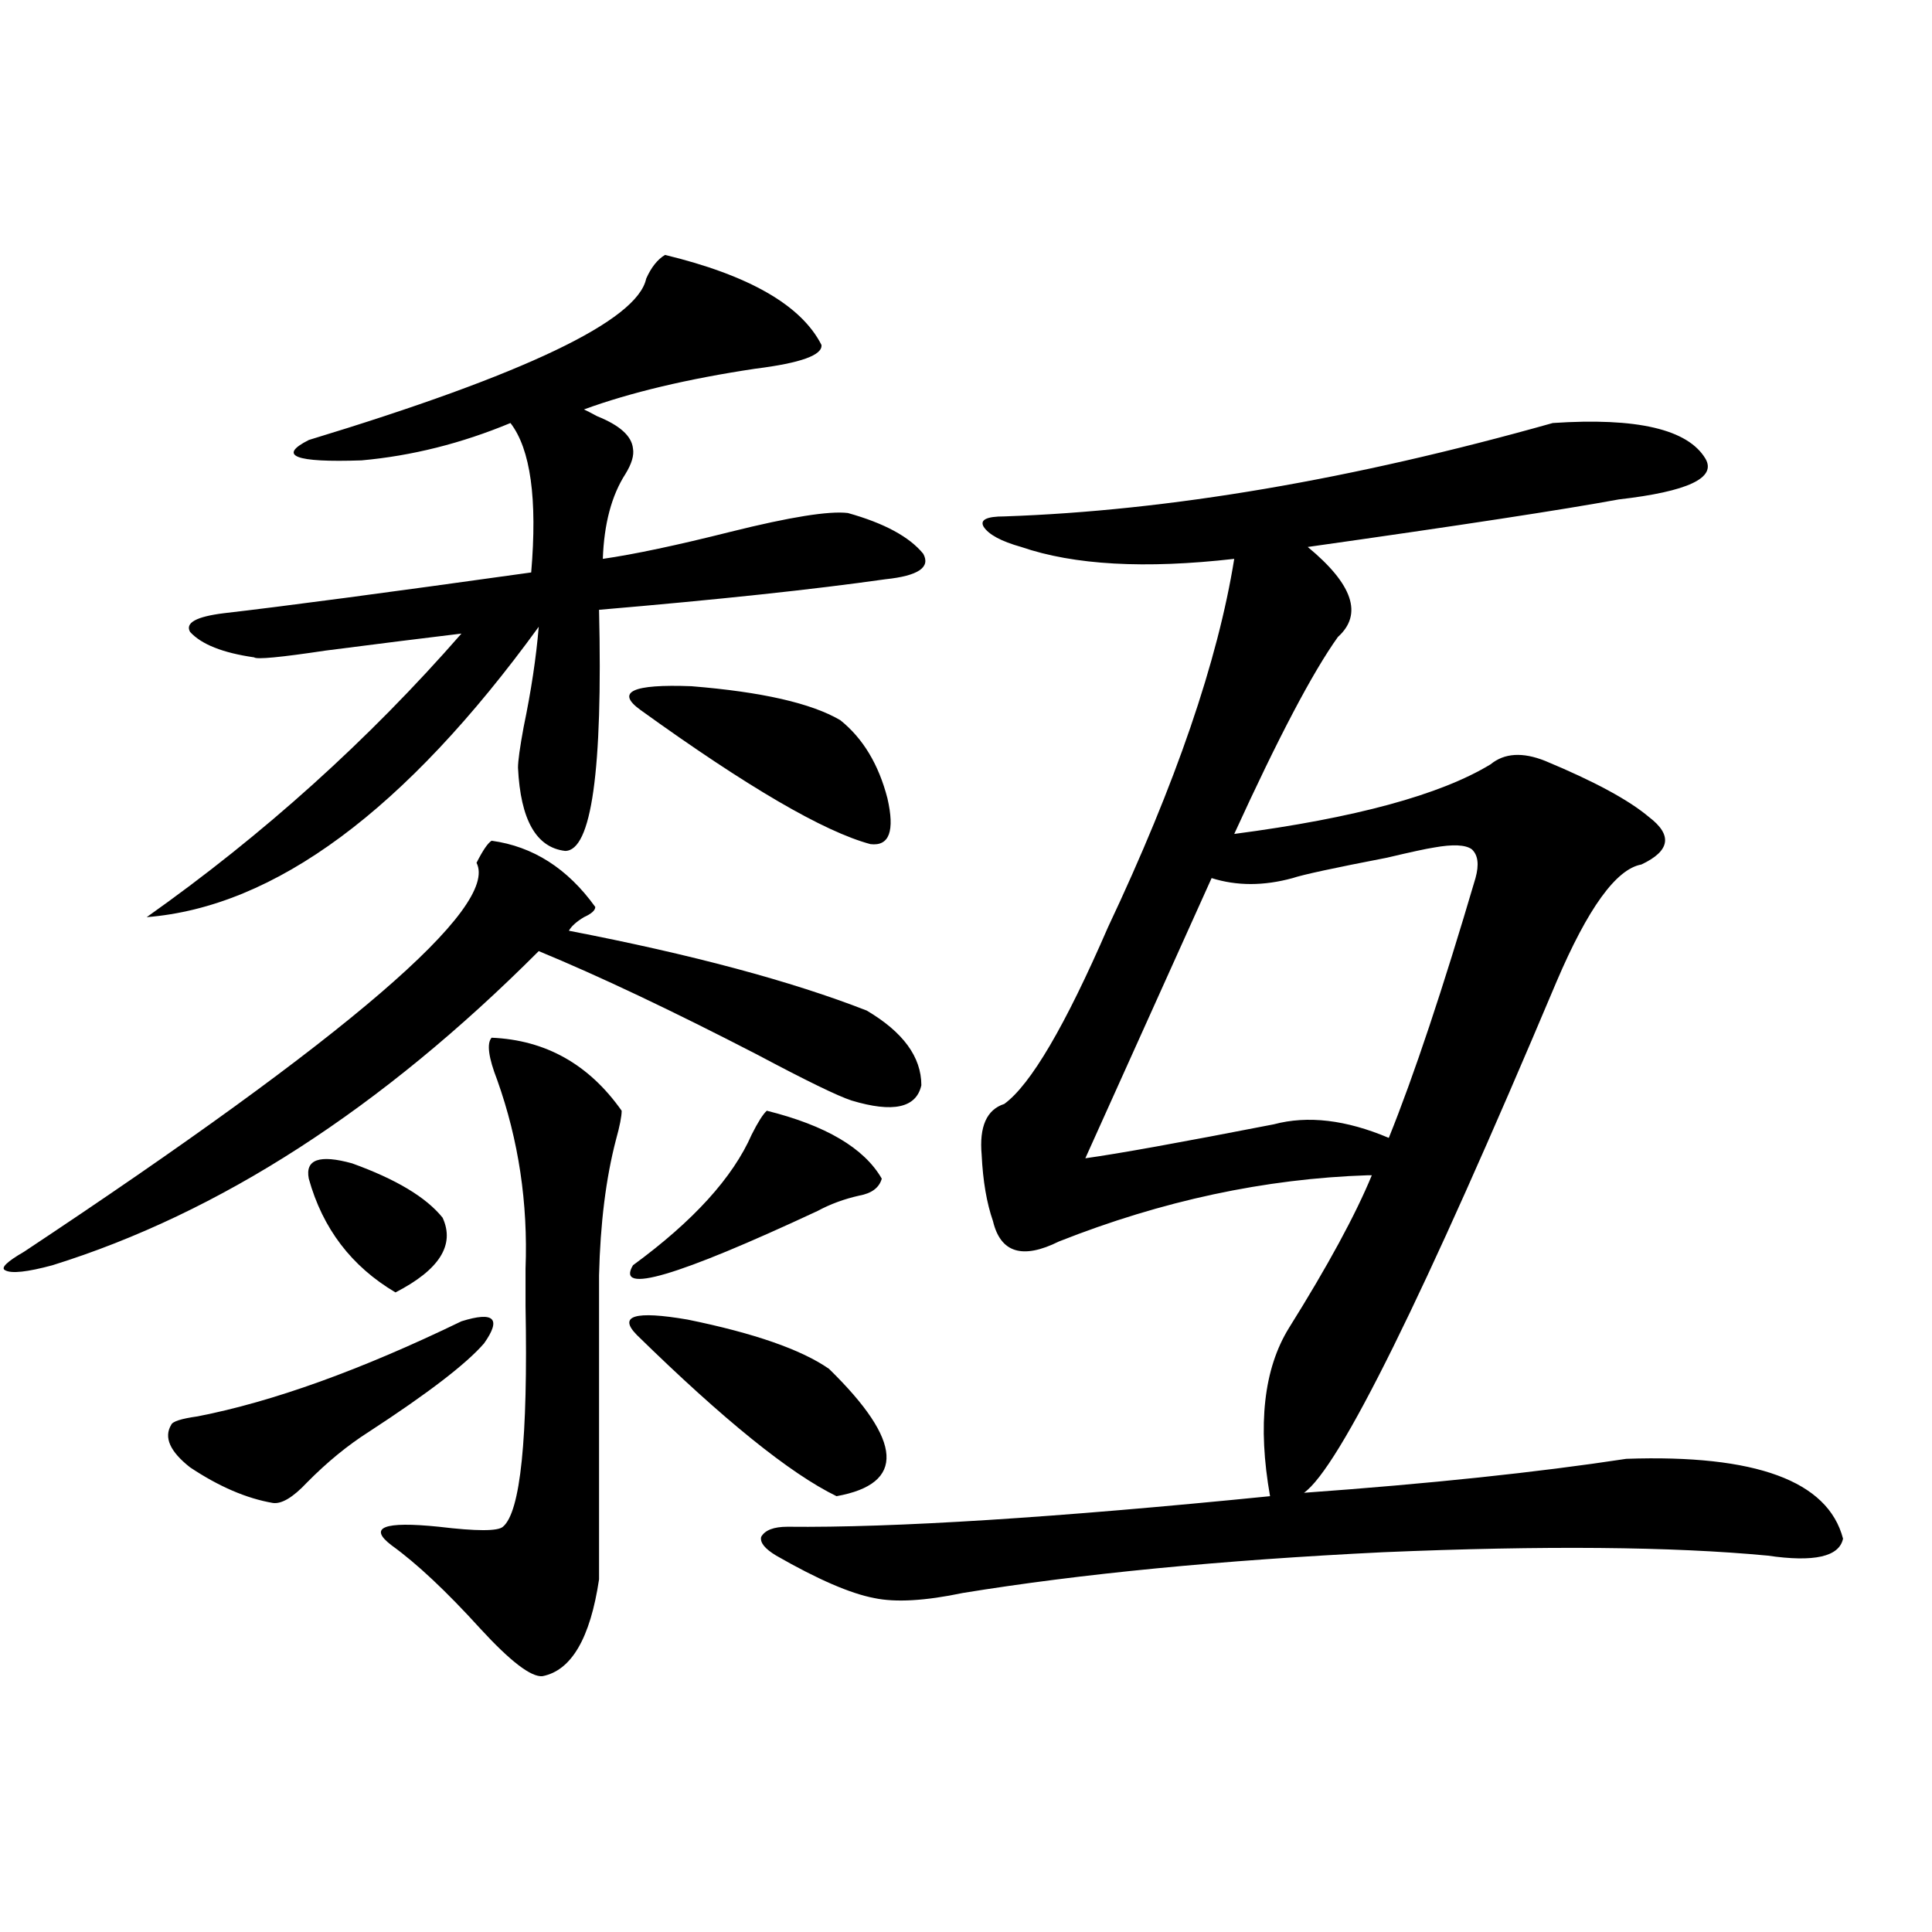
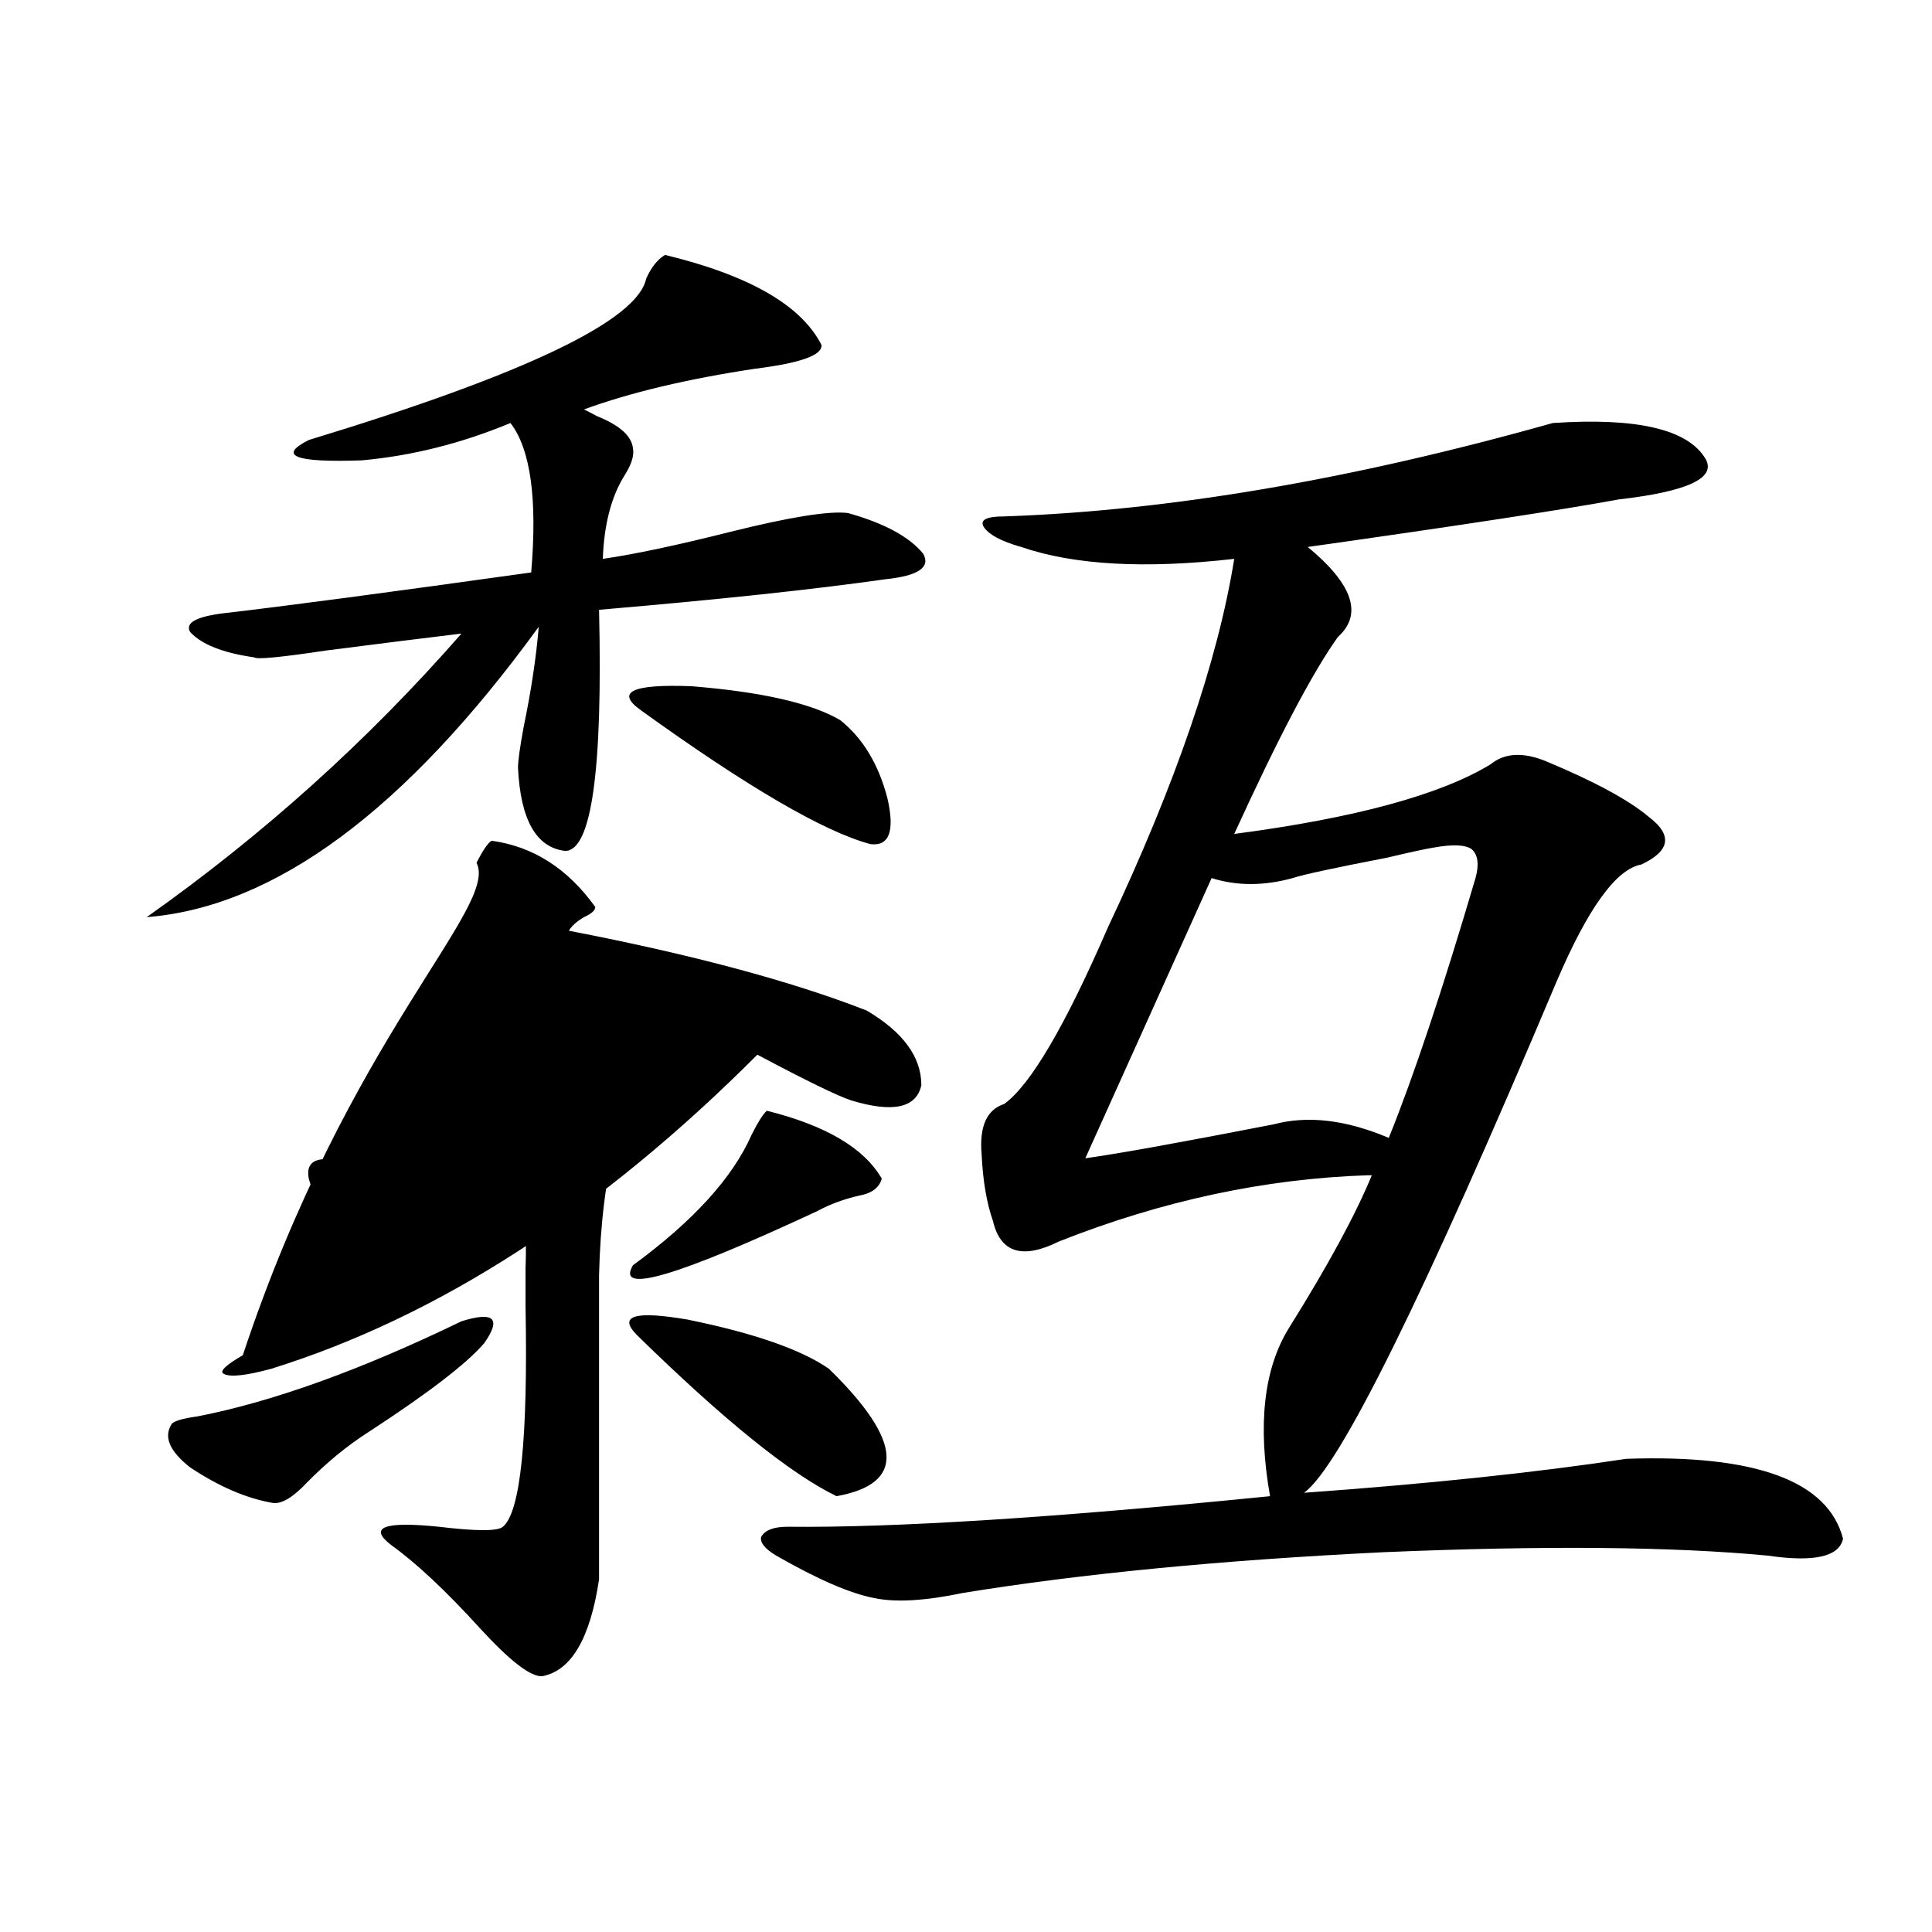
<svg xmlns="http://www.w3.org/2000/svg" version="1.1" id="图层_1" x="0px" y="0px" width="1000px" height="1000px" viewBox="0 0 1000 1000" enable-background="new 0 0 1000 1000" xml:space="preserve">
-   <path d="M254.457,435.164c21.463,2.938,39.344,14.364,53.657,34.277c0,1.758-1.951,3.516-5.854,5.273  c-3.902,2.349-6.509,4.696-7.805,7.031c63.733,12.305,115.119,26.079,154.143,41.309c18.856,11.138,28.292,24.032,28.292,38.672  c-2.606,11.728-14.634,14.364-36.097,7.91c-7.164-2.335-23.414-10.245-48.779-23.73c-44.236-22.852-81.949-40.718-113.168-53.613  c-81.309,81.45-165.209,135.653-251.701,162.598c-13.018,3.516-21.143,4.395-24.39,2.637c-2.606-1.167,0.641-4.395,9.756-9.668  C180.313,536.54,258.359,469.441,246.652,446.59C249.899,440.149,252.506,436.345,254.457,435.164z M344.211,131.941  c43.566,10.547,70.563,26.079,80.974,46.582c0.641,5.273-10.731,9.38-34.146,12.305c-35.121,5.273-64.724,12.305-88.778,21.094  c1.296,0.591,3.567,1.758,6.829,3.516c11.707,4.696,17.881,10.259,18.536,16.699c0.641,3.516-0.655,7.91-3.902,13.184  c-7.164,11.138-11.066,25.79-11.707,43.945c16.25-2.335,38.368-7.031,66.34-14.063c30.563-7.608,50.73-10.835,60.486-9.668  c18.856,5.273,31.859,12.305,39.023,21.094c3.902,7.031-2.606,11.426-19.512,13.184c-37.072,5.273-86.507,10.547-148.289,15.82  c1.951,83.208-3.902,124.805-17.561,124.805c-14.969-1.758-23.094-16.108-24.39-43.066c0-3.516,0.976-10.547,2.927-21.094  c3.902-18.745,6.494-36.035,7.805-51.855C209.9,419.344,142.265,469.441,75.925,474.715  c60.486-42.765,114.784-91.694,162.923-146.777c-19.512,2.349-42.926,5.273-70.242,8.789c-23.414,3.516-35.776,4.696-37.072,3.516  c-16.265-2.335-27.316-6.729-33.17-13.184c-2.606-4.683,3.247-7.91,17.561-9.668c30.563-3.516,83.565-10.547,159.021-21.094  c3.247-38.081-0.335-63.858-10.731-77.344c-25.365,10.547-51.065,17.001-77.071,19.336c-34.48,1.181-43.581-2.335-27.316-10.547  c111.857-33.976,170.072-61.812,174.63-83.496C337.047,138.396,340.309,134.29,344.211,131.941z M238.848,683.895  c16.905-5.273,20.808-1.456,11.707,11.426c-9.115,10.547-28.947,25.79-59.511,45.703c-11.066,7.031-21.798,15.82-32.194,26.367  c-7.164,7.622-13.018,11.138-17.561,10.547c-13.658-2.335-27.972-8.487-42.926-18.457c-10.411-8.198-13.658-15.519-9.756-21.973  c0.641-1.758,5.198-3.214,13.658-4.395C141.289,725.505,186.807,709.095,238.848,683.895z M159.825,610.066  c-1.951-9.956,5.519-12.593,22.438-7.91c22.759,8.212,38.368,17.578,46.828,28.125c6.494,14.063-1.631,26.958-24.39,38.672  C181.929,655.481,166.975,635.856,159.825,610.066z M254.457,537.117c27.957,1.181,50.396,13.774,67.315,37.793  c0,2.938-0.976,7.91-2.927,14.941c-5.213,19.927-8.14,43.368-8.78,70.313v157.324c-4.558,30.46-14.313,47.159-29.268,50.098  c-5.854,0.577-16.585-7.622-32.194-24.609c-17.561-19.336-32.85-33.687-45.853-43.066c-12.362-9.366-4.237-12.593,24.39-9.668  c19.512,2.349,30.563,2.349,33.17,0c9.101-7.608,13.003-45.703,11.707-114.258c0-9.366,0-15.82,0-19.336  c1.296-33.976-3.582-66.495-14.634-97.559C252.826,547.376,251.851,540.056,254.457,537.117z M331.528,367.488  c-13.018-9.366-4.237-13.472,26.341-12.305c36.417,2.938,62.103,8.789,77.071,17.578c11.707,9.38,19.832,22.852,24.39,40.43  c3.902,17.001,0.976,24.911-8.78,23.73C426.48,430.481,386.802,407.341,331.528,367.488z M329.577,690.926  c-9.756-9.956-0.976-12.593,26.341-7.91c34.466,7.031,58.855,15.532,73.169,25.488c38.368,37.505,39.664,59.478,3.902,65.918  C408.92,762.708,374.454,734.871,329.577,690.926z M396.893,574.91c30.563,7.622,50.396,19.336,59.511,35.156  c-1.311,4.696-5.213,7.622-11.707,8.789c-7.805,1.758-14.969,4.395-21.463,7.91c-72.849,33.989-104.723,43.368-95.607,28.125  c31.219-22.852,51.706-45.401,61.462-67.676C392.335,580.774,394.941,576.668,396.893,574.91z M803.712,218.953  c43.566-2.925,69.907,3.228,79.022,18.457c5.854,9.97-9.115,17.001-44.877,21.094c-28.627,5.273-82.284,13.485-160.972,24.609  c23.414,19.336,28.612,34.868,15.609,46.582c-13.018,18.169-30.898,52.157-53.657,101.953  c62.438-8.198,106.659-20.215,132.68-36.035c7.149-5.851,16.585-6.44,28.292-1.758c25.365,10.547,43.246,20.215,53.657,29.004  c12.348,9.38,11.052,17.578-3.902,24.609c-13.018,2.349-27.651,22.563-43.901,60.645  C736.717,671.59,693.136,759.782,674.935,772.664c65.029-4.683,120.638-10.547,166.825-17.578  c66.98-2.335,104.388,11.426,112.192,41.309c-1.951,9.38-14.969,12.305-39.023,8.789c-49.435-4.683-115.774-5.273-199.02-1.758  c-83.9,4.106-156.429,11.138-217.556,21.094c-19.512,4.093-34.801,4.972-45.853,2.637c-12.362-2.349-29.268-9.668-50.73-21.973  c-5.854-3.516-8.46-6.729-7.805-9.668c1.951-3.516,6.494-5.273,13.658-5.273c55.273,0.591,138.533-4.683,249.75-15.82  c-6.509-36.914-3.262-65.918,9.756-87.012c20.152-32.218,34.466-58.585,42.926-79.102h-1.951  c-53.337,1.758-106.674,13.184-159.996,34.277c-18.871,9.38-30.243,5.864-34.146-10.547c-3.262-9.366-5.213-20.792-5.854-34.277  c-1.311-14.64,2.592-23.429,11.707-26.367c13.658-9.956,31.539-40.43,53.657-91.406c35.121-74.405,56.904-137.988,65.364-190.723  c-46.188,5.273-82.925,3.228-110.241-6.152c-10.411-2.925-16.92-6.44-19.512-10.547c-1.951-3.516,1.616-5.273,10.731-5.273  C605.013,264.368,699.645,248.259,803.712,218.953z M659.325,581.941c17.561-4.683,37.393-2.335,59.511,7.031  c13.003-32.218,27.957-77.042,44.877-134.473c1.951-7.031,1.296-12.003-1.951-14.941c-3.262-2.335-9.756-2.637-19.512-0.879  c-3.902,0.591-12.042,2.349-24.39,5.273c-27.316,5.273-43.581,8.789-48.779,10.547c-14.969,4.106-28.947,4.106-41.95,0  l-65.364,145.02C578.672,597.185,611.187,591.321,659.325,581.941z" />
+   <path d="M254.457,435.164c21.463,2.938,39.344,14.364,53.657,34.277c0,1.758-1.951,3.516-5.854,5.273  c-3.902,2.349-6.509,4.696-7.805,7.031c63.733,12.305,115.119,26.079,154.143,41.309c18.856,11.138,28.292,24.032,28.292,38.672  c-2.606,11.728-14.634,14.364-36.097,7.91c-7.164-2.335-23.414-10.245-48.779-23.73c-81.309,81.45-165.209,135.653-251.701,162.598c-13.018,3.516-21.143,4.395-24.39,2.637c-2.606-1.167,0.641-4.395,9.756-9.668  C180.313,536.54,258.359,469.441,246.652,446.59C249.899,440.149,252.506,436.345,254.457,435.164z M344.211,131.941  c43.566,10.547,70.563,26.079,80.974,46.582c0.641,5.273-10.731,9.38-34.146,12.305c-35.121,5.273-64.724,12.305-88.778,21.094  c1.296,0.591,3.567,1.758,6.829,3.516c11.707,4.696,17.881,10.259,18.536,16.699c0.641,3.516-0.655,7.91-3.902,13.184  c-7.164,11.138-11.066,25.79-11.707,43.945c16.25-2.335,38.368-7.031,66.34-14.063c30.563-7.608,50.73-10.835,60.486-9.668  c18.856,5.273,31.859,12.305,39.023,21.094c3.902,7.031-2.606,11.426-19.512,13.184c-37.072,5.273-86.507,10.547-148.289,15.82  c1.951,83.208-3.902,124.805-17.561,124.805c-14.969-1.758-23.094-16.108-24.39-43.066c0-3.516,0.976-10.547,2.927-21.094  c3.902-18.745,6.494-36.035,7.805-51.855C209.9,419.344,142.265,469.441,75.925,474.715  c60.486-42.765,114.784-91.694,162.923-146.777c-19.512,2.349-42.926,5.273-70.242,8.789c-23.414,3.516-35.776,4.696-37.072,3.516  c-16.265-2.335-27.316-6.729-33.17-13.184c-2.606-4.683,3.247-7.91,17.561-9.668c30.563-3.516,83.565-10.547,159.021-21.094  c3.247-38.081-0.335-63.858-10.731-77.344c-25.365,10.547-51.065,17.001-77.071,19.336c-34.48,1.181-43.581-2.335-27.316-10.547  c111.857-33.976,170.072-61.812,174.63-83.496C337.047,138.396,340.309,134.29,344.211,131.941z M238.848,683.895  c16.905-5.273,20.808-1.456,11.707,11.426c-9.115,10.547-28.947,25.79-59.511,45.703c-11.066,7.031-21.798,15.82-32.194,26.367  c-7.164,7.622-13.018,11.138-17.561,10.547c-13.658-2.335-27.972-8.487-42.926-18.457c-10.411-8.198-13.658-15.519-9.756-21.973  c0.641-1.758,5.198-3.214,13.658-4.395C141.289,725.505,186.807,709.095,238.848,683.895z M159.825,610.066  c-1.951-9.956,5.519-12.593,22.438-7.91c22.759,8.212,38.368,17.578,46.828,28.125c6.494,14.063-1.631,26.958-24.39,38.672  C181.929,655.481,166.975,635.856,159.825,610.066z M254.457,537.117c27.957,1.181,50.396,13.774,67.315,37.793  c0,2.938-0.976,7.91-2.927,14.941c-5.213,19.927-8.14,43.368-8.78,70.313v157.324c-4.558,30.46-14.313,47.159-29.268,50.098  c-5.854,0.577-16.585-7.622-32.194-24.609c-17.561-19.336-32.85-33.687-45.853-43.066c-12.362-9.366-4.237-12.593,24.39-9.668  c19.512,2.349,30.563,2.349,33.17,0c9.101-7.608,13.003-45.703,11.707-114.258c0-9.366,0-15.82,0-19.336  c1.296-33.976-3.582-66.495-14.634-97.559C252.826,547.376,251.851,540.056,254.457,537.117z M331.528,367.488  c-13.018-9.366-4.237-13.472,26.341-12.305c36.417,2.938,62.103,8.789,77.071,17.578c11.707,9.38,19.832,22.852,24.39,40.43  c3.902,17.001,0.976,24.911-8.78,23.73C426.48,430.481,386.802,407.341,331.528,367.488z M329.577,690.926  c-9.756-9.956-0.976-12.593,26.341-7.91c34.466,7.031,58.855,15.532,73.169,25.488c38.368,37.505,39.664,59.478,3.902,65.918  C408.92,762.708,374.454,734.871,329.577,690.926z M396.893,574.91c30.563,7.622,50.396,19.336,59.511,35.156  c-1.311,4.696-5.213,7.622-11.707,8.789c-7.805,1.758-14.969,4.395-21.463,7.91c-72.849,33.989-104.723,43.368-95.607,28.125  c31.219-22.852,51.706-45.401,61.462-67.676C392.335,580.774,394.941,576.668,396.893,574.91z M803.712,218.953  c43.566-2.925,69.907,3.228,79.022,18.457c5.854,9.97-9.115,17.001-44.877,21.094c-28.627,5.273-82.284,13.485-160.972,24.609  c23.414,19.336,28.612,34.868,15.609,46.582c-13.018,18.169-30.898,52.157-53.657,101.953  c62.438-8.198,106.659-20.215,132.68-36.035c7.149-5.851,16.585-6.44,28.292-1.758c25.365,10.547,43.246,20.215,53.657,29.004  c12.348,9.38,11.052,17.578-3.902,24.609c-13.018,2.349-27.651,22.563-43.901,60.645  C736.717,671.59,693.136,759.782,674.935,772.664c65.029-4.683,120.638-10.547,166.825-17.578  c66.98-2.335,104.388,11.426,112.192,41.309c-1.951,9.38-14.969,12.305-39.023,8.789c-49.435-4.683-115.774-5.273-199.02-1.758  c-83.9,4.106-156.429,11.138-217.556,21.094c-19.512,4.093-34.801,4.972-45.853,2.637c-12.362-2.349-29.268-9.668-50.73-21.973  c-5.854-3.516-8.46-6.729-7.805-9.668c1.951-3.516,6.494-5.273,13.658-5.273c55.273,0.591,138.533-4.683,249.75-15.82  c-6.509-36.914-3.262-65.918,9.756-87.012c20.152-32.218,34.466-58.585,42.926-79.102h-1.951  c-53.337,1.758-106.674,13.184-159.996,34.277c-18.871,9.38-30.243,5.864-34.146-10.547c-3.262-9.366-5.213-20.792-5.854-34.277  c-1.311-14.64,2.592-23.429,11.707-26.367c13.658-9.956,31.539-40.43,53.657-91.406c35.121-74.405,56.904-137.988,65.364-190.723  c-46.188,5.273-82.925,3.228-110.241-6.152c-10.411-2.925-16.92-6.44-19.512-10.547c-1.951-3.516,1.616-5.273,10.731-5.273  C605.013,264.368,699.645,248.259,803.712,218.953z M659.325,581.941c17.561-4.683,37.393-2.335,59.511,7.031  c13.003-32.218,27.957-77.042,44.877-134.473c1.951-7.031,1.296-12.003-1.951-14.941c-3.262-2.335-9.756-2.637-19.512-0.879  c-3.902,0.591-12.042,2.349-24.39,5.273c-27.316,5.273-43.581,8.789-48.779,10.547c-14.969,4.106-28.947,4.106-41.95,0  l-65.364,145.02C578.672,597.185,611.187,591.321,659.325,581.941z" />
</svg>